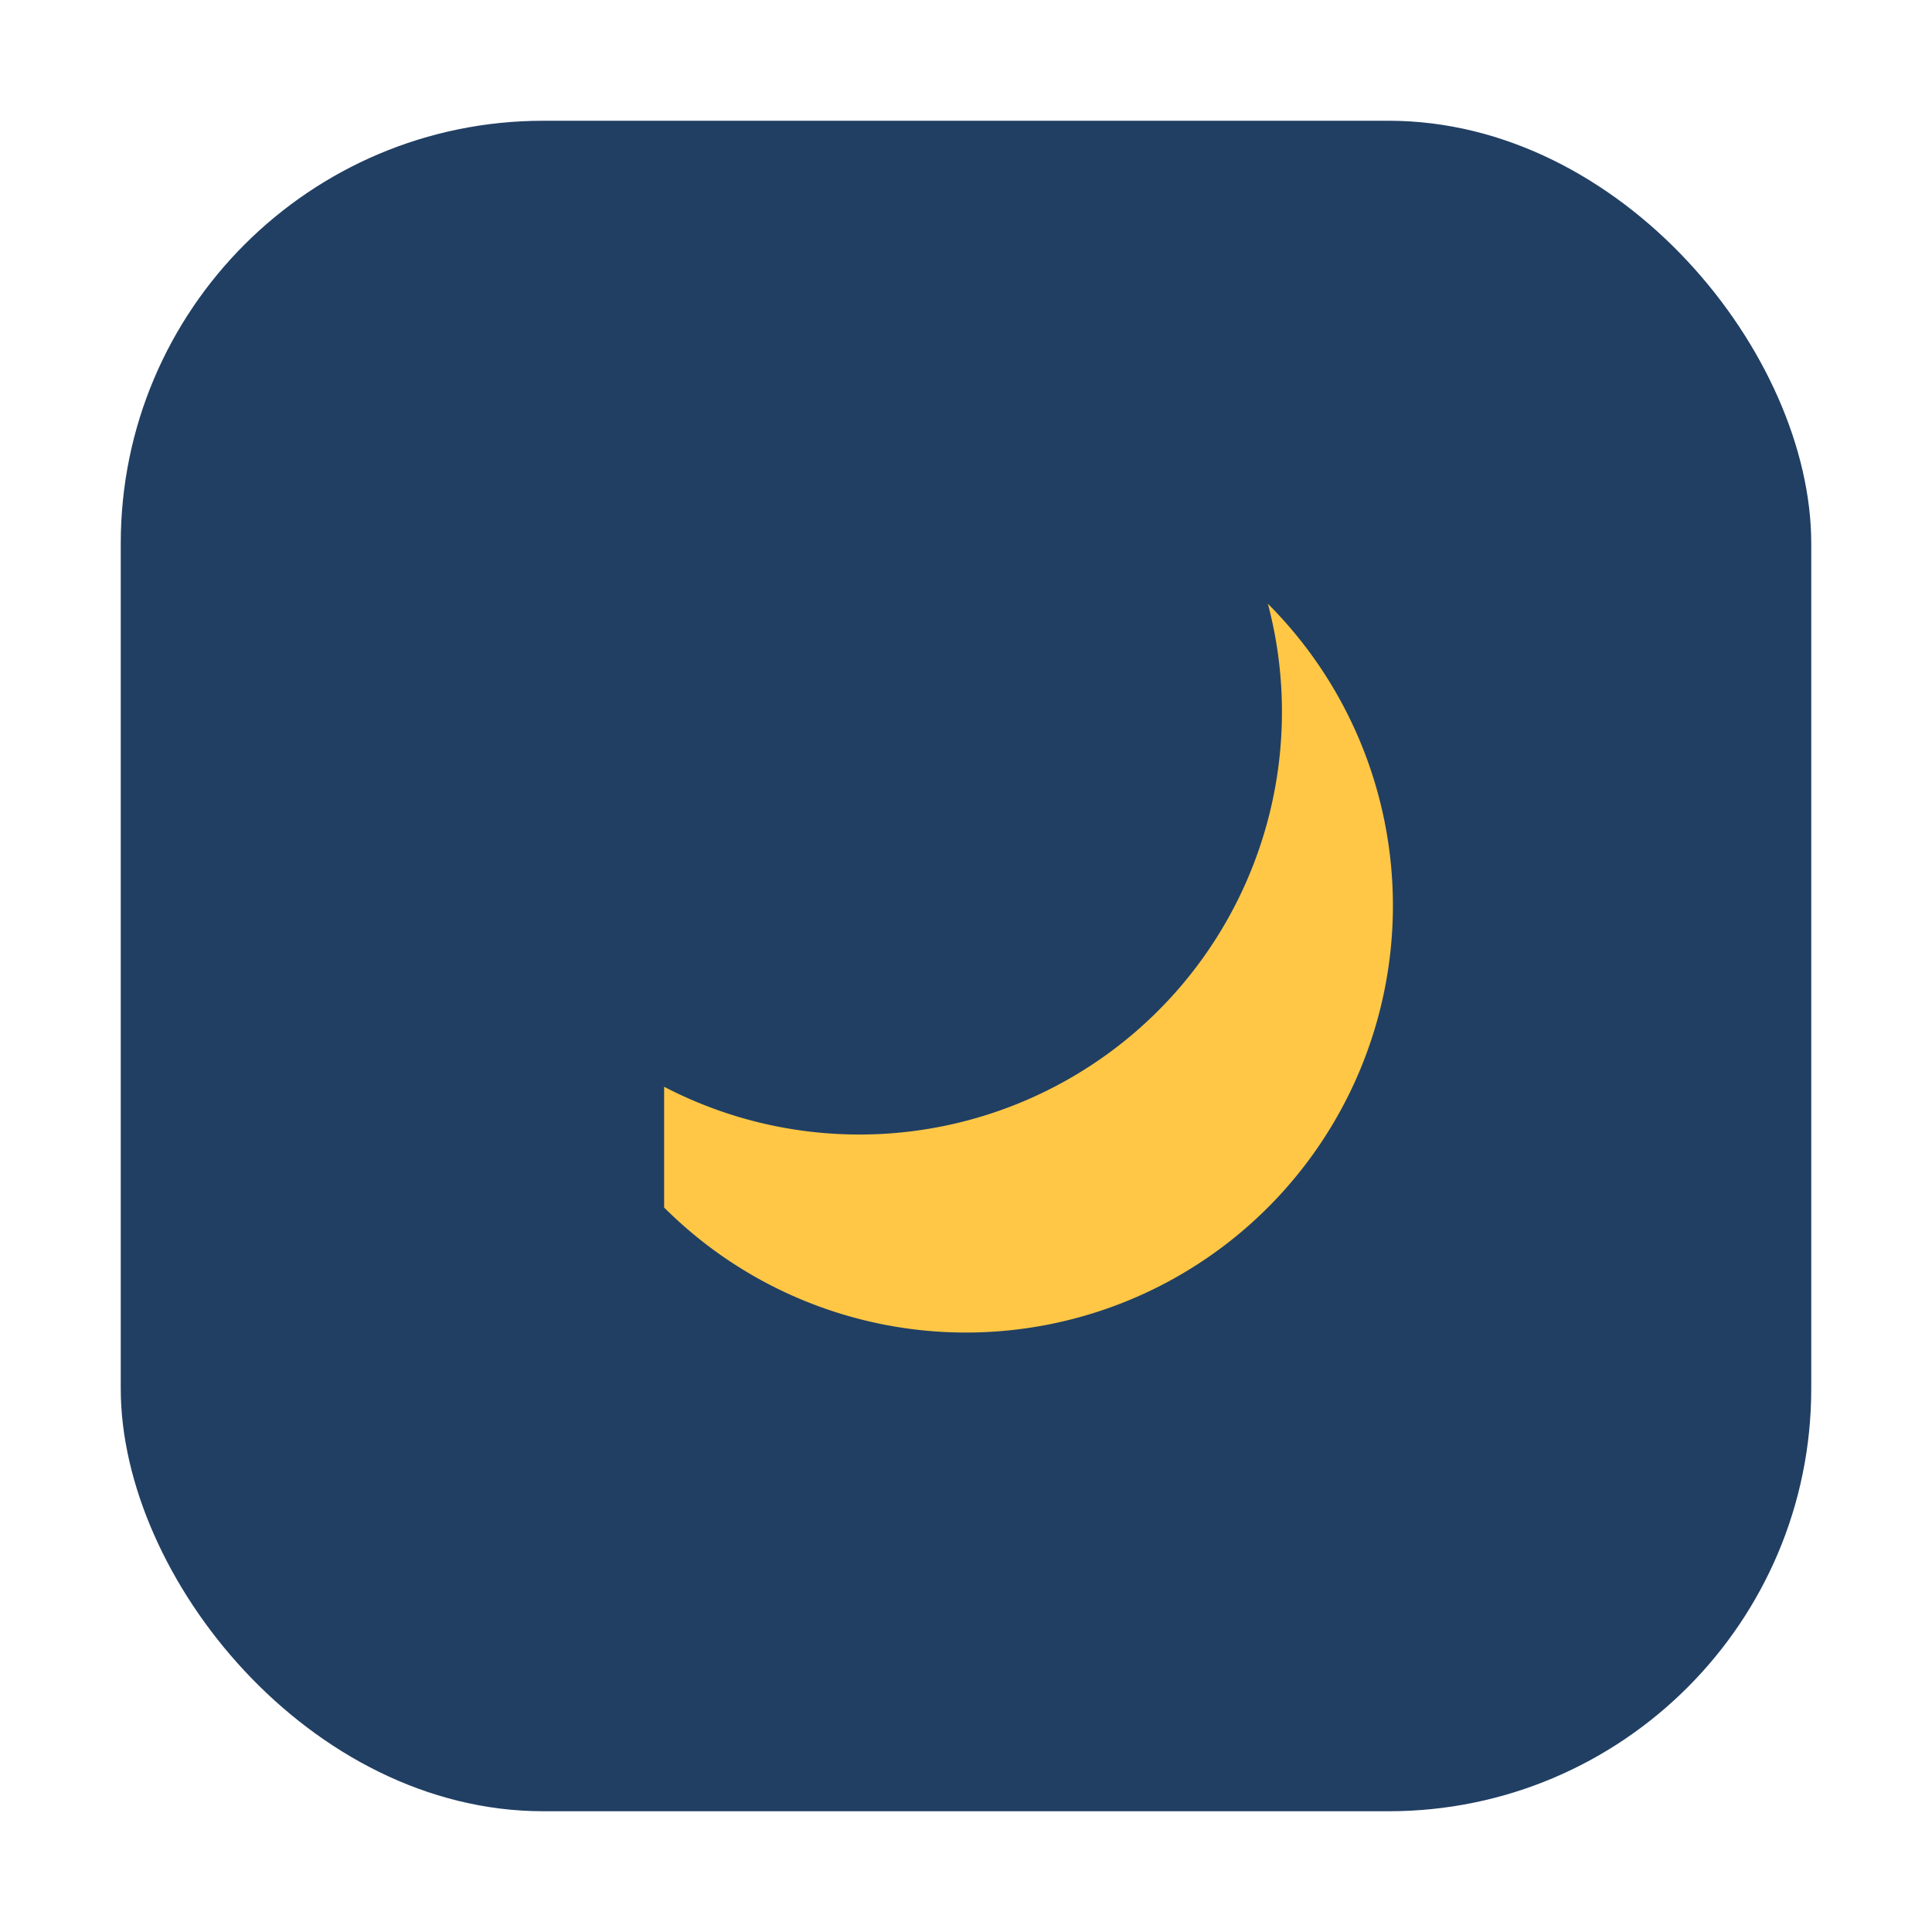
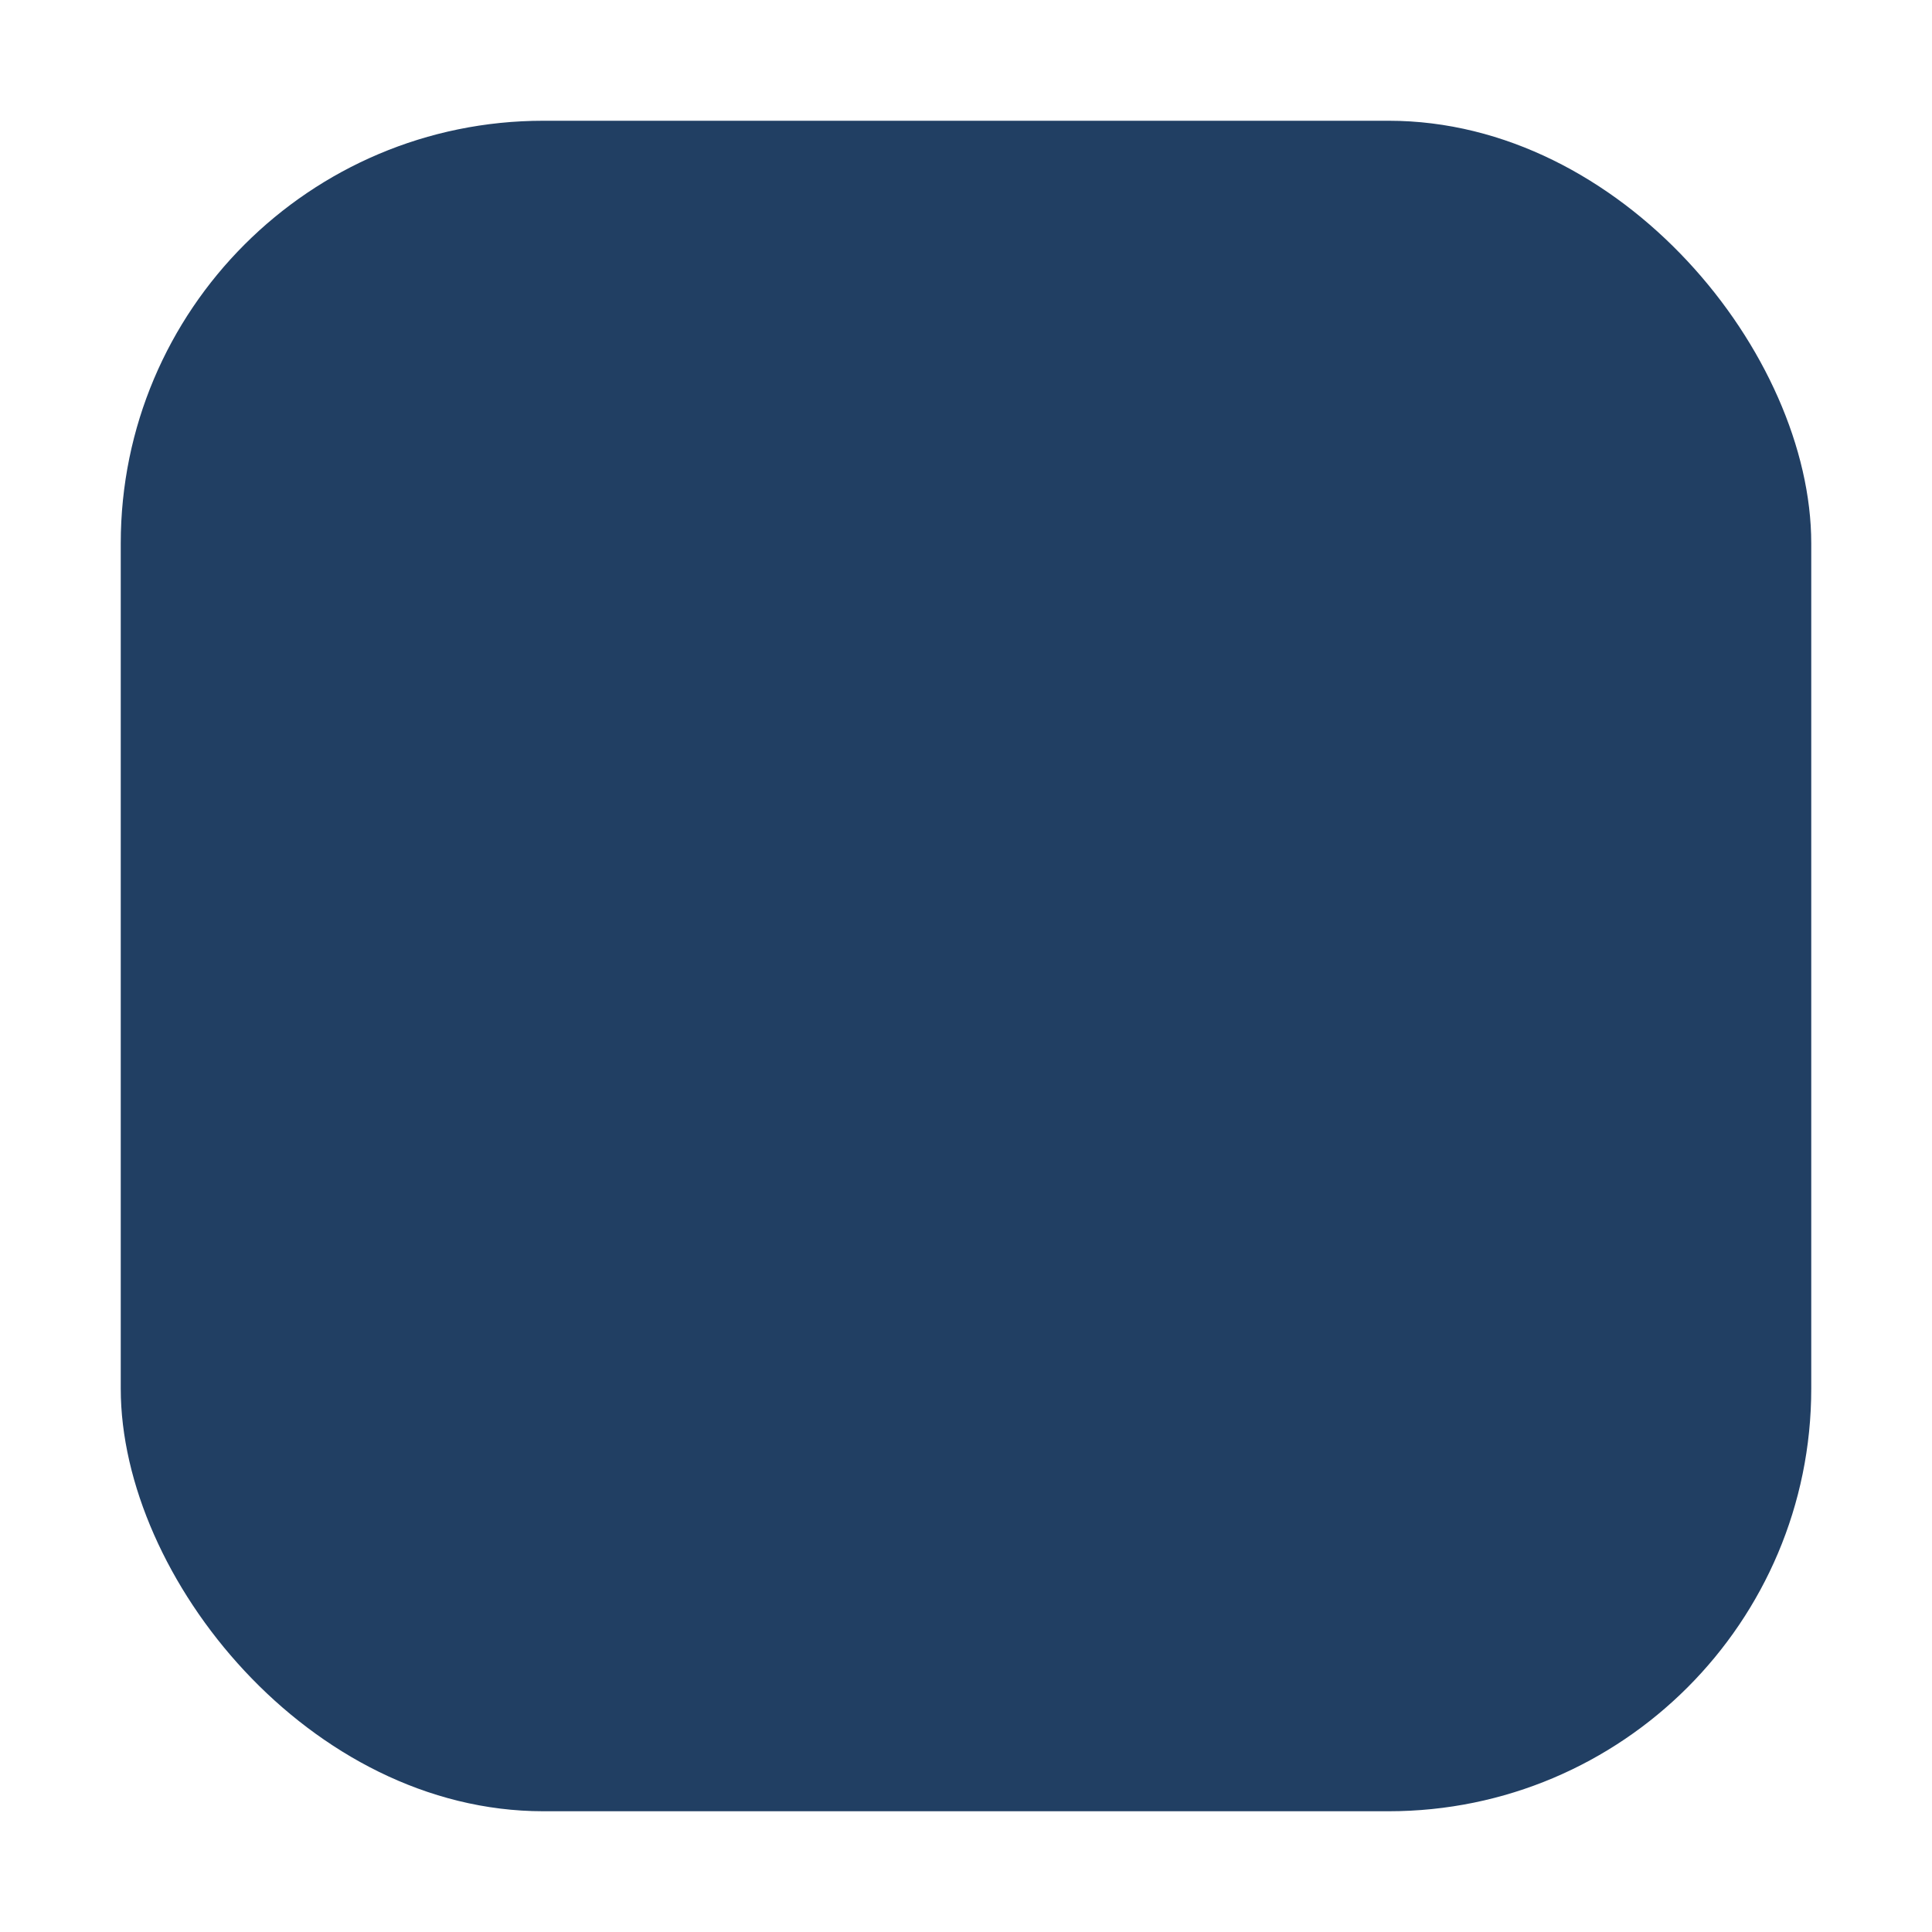
<svg xmlns="http://www.w3.org/2000/svg" width="32" height="32" viewBox="0 0 32 32">
  <rect x="2" y="2" width="28" height="28" rx="7" fill="#213F63" />
-   <path d="M21 10a7 7 0 1 1-10 10v-2a7 7 0 0 0 10-8z" fill="#FFC745" />
</svg>